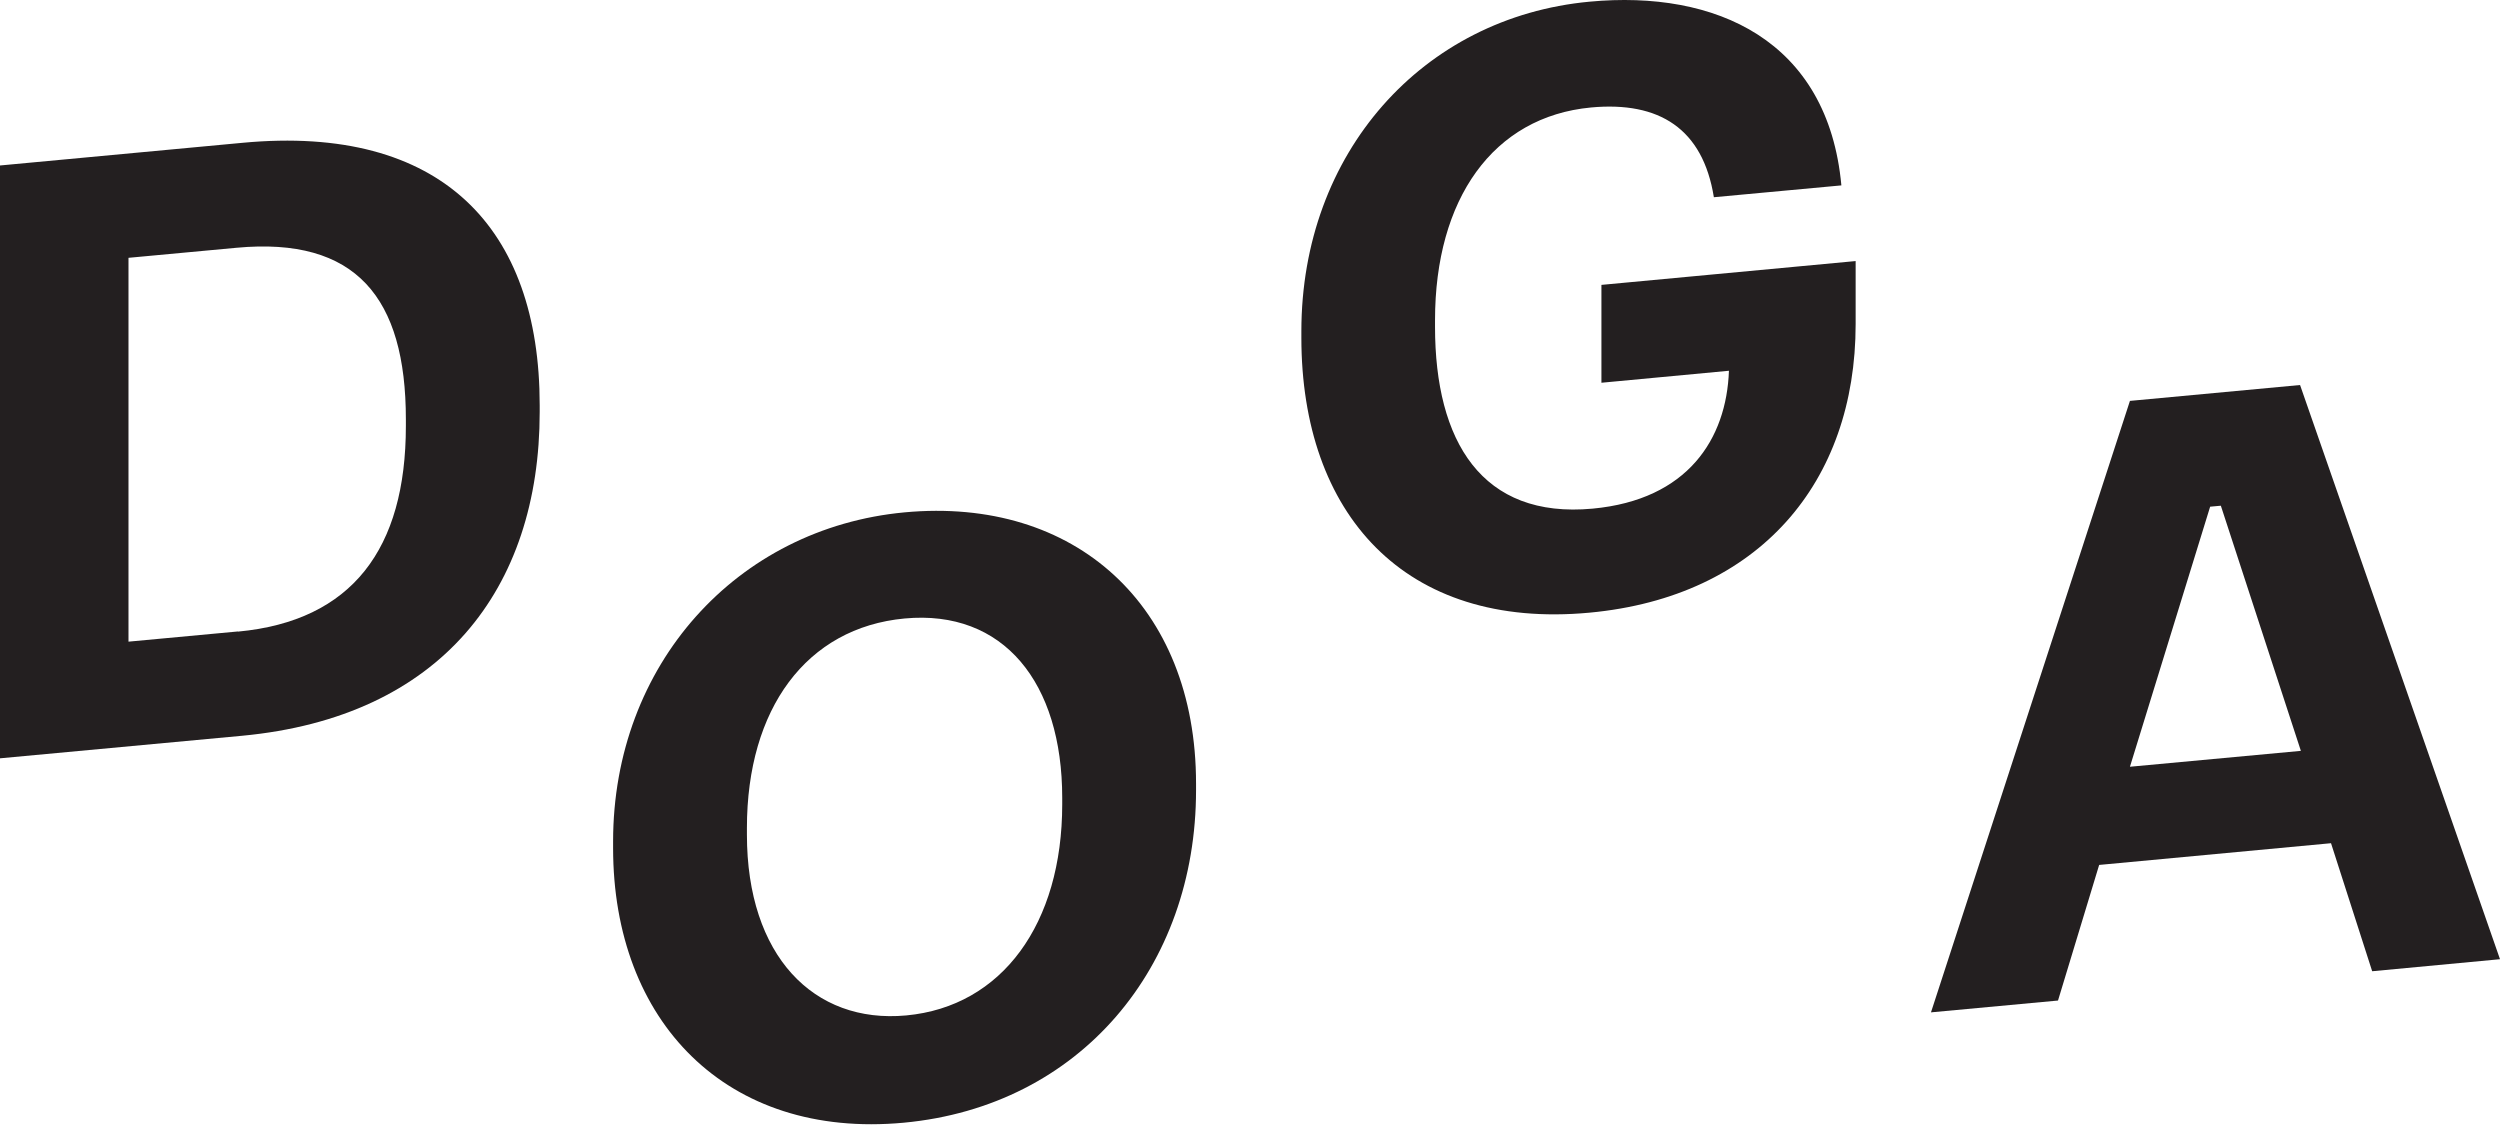
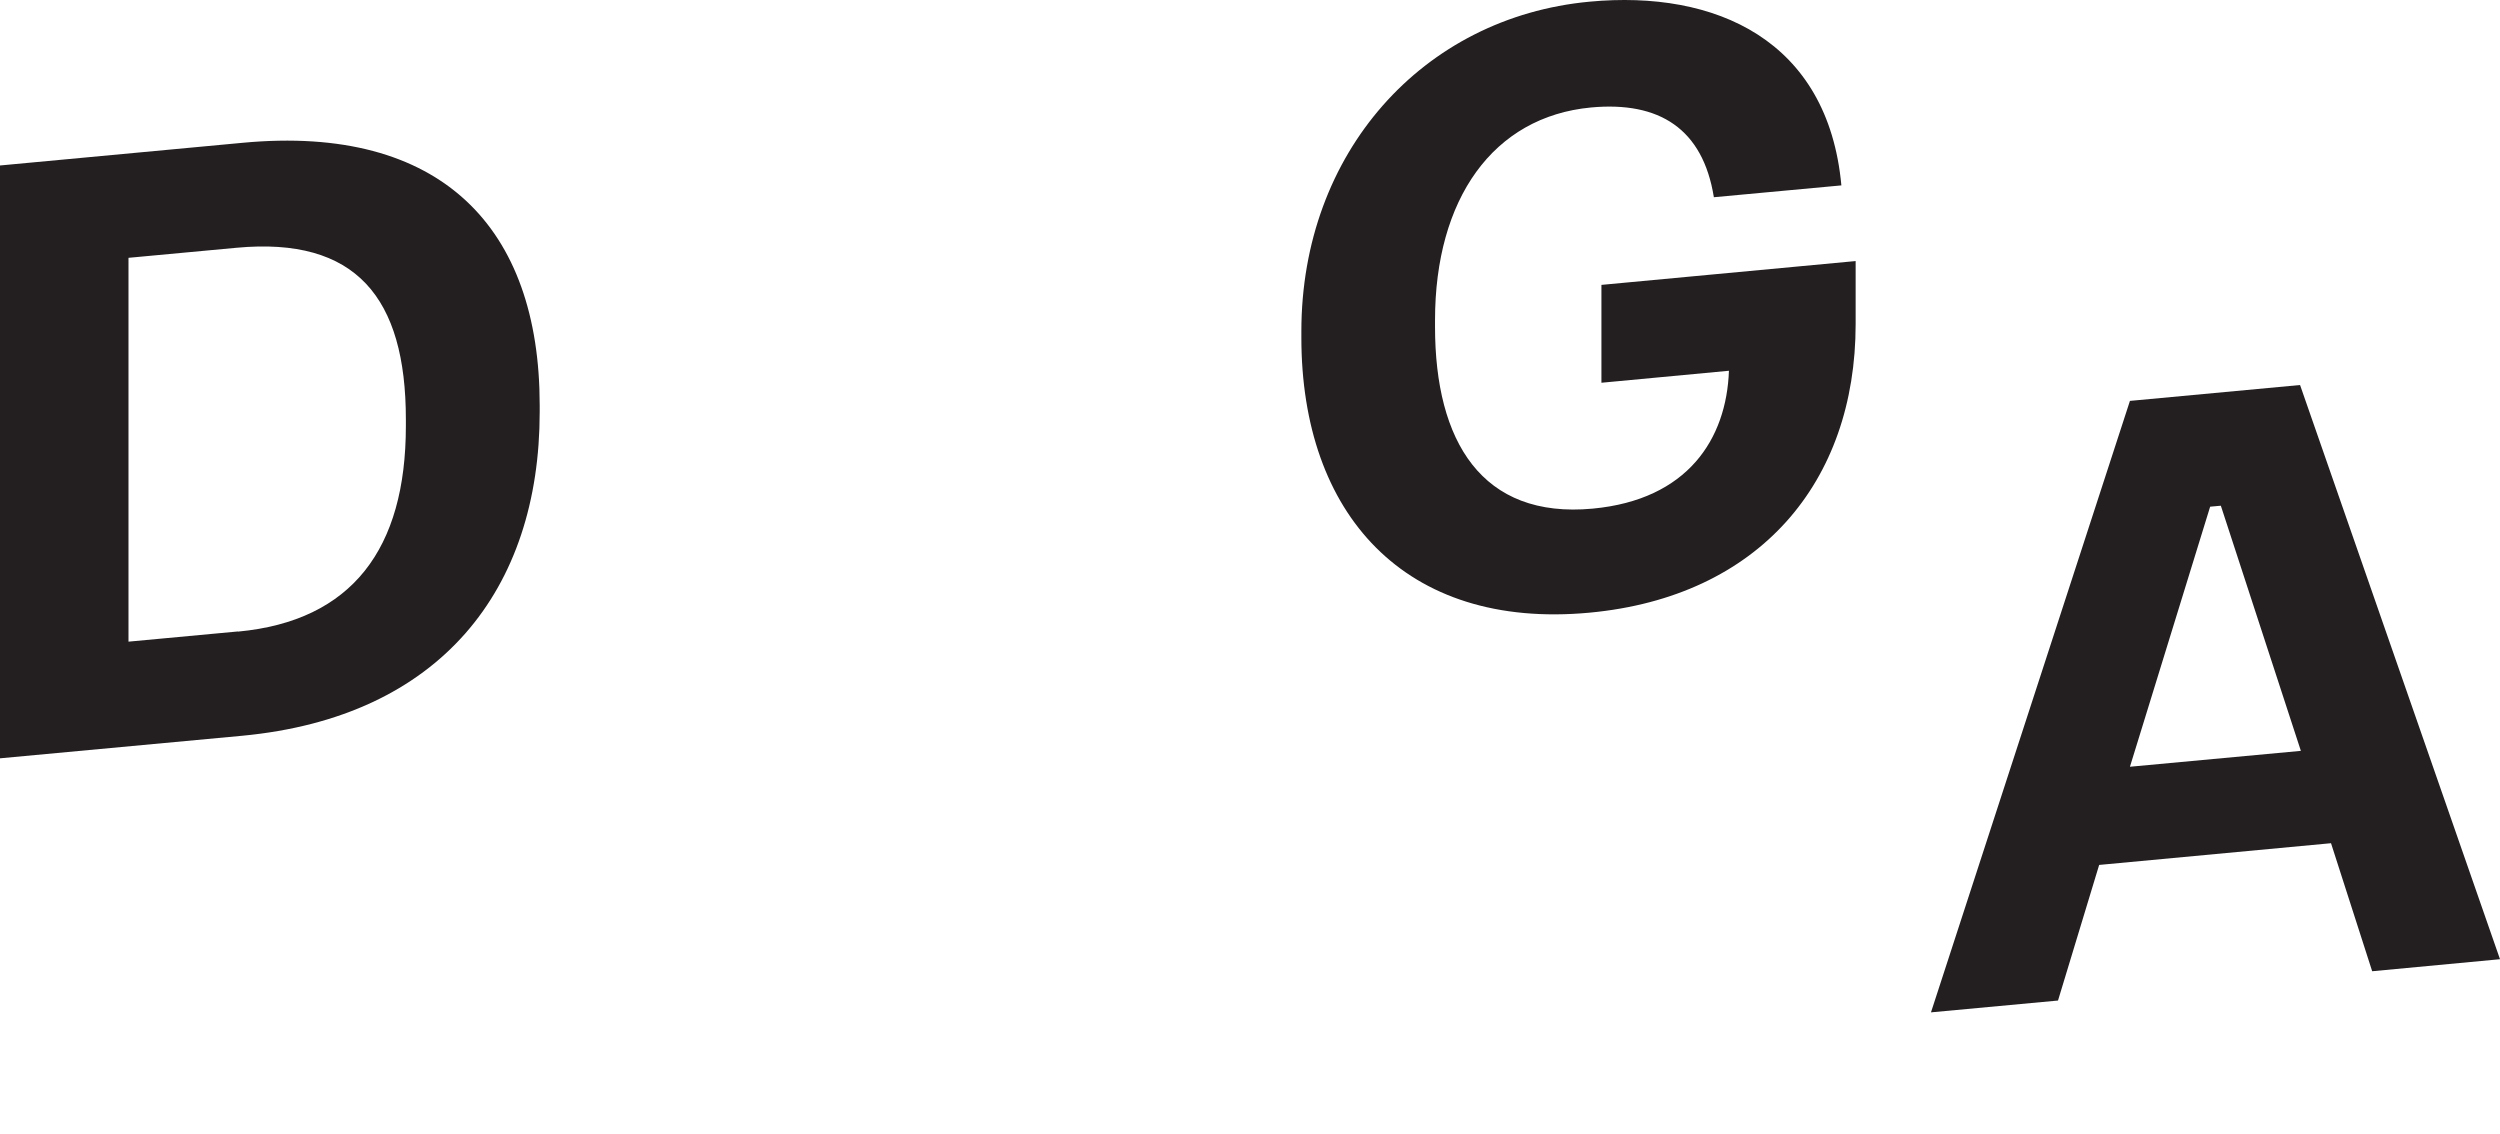
<svg xmlns="http://www.w3.org/2000/svg" width="172" height="78" viewBox="0 0 172 78" fill="none">
  <path d="M0.011 11.384L16.698 9.824C30.376 8.542 37.131 15.676 37.131 27.882V28.339C37.131 40.545 30.32 49.34 16.643 50.622L0 52.172V11.384H0.011ZM16.375 43.455C24.223 42.719 27.924 37.758 27.924 29.309V28.852C27.924 20.469 24.49 16.278 16.264 17.047L8.84 17.738V44.146L16.375 43.444V43.455Z" fill="#231F20" />
-   <path d="M42.181 58.347V57.89C42.181 45.74 50.686 36.332 62.234 35.25C73.95 34.158 82.288 41.649 82.288 53.911V54.368C82.288 66.518 74.329 76.105 62.179 77.242C49.972 78.379 42.181 70.263 42.181 58.347ZM73.081 55.349V54.892C73.081 46.966 69.045 41.916 62.234 42.552C55.479 43.187 51.388 48.761 51.388 56.965V57.422C51.388 65.749 55.97 70.453 62.346 69.862C68.945 69.249 73.081 63.553 73.081 55.337V55.349Z" fill="#231F20" />
  <path d="M89.534 23.245V22.788C89.534 10.526 97.872 1.185 109.364 0.115C118.026 -0.699 125.762 2.745 126.687 12.755L117.914 13.569C117.156 8.854 114.158 6.959 109.465 7.394C102.71 8.029 98.73 13.703 98.73 22.03V22.487C98.73 30.357 101.94 35.707 109.576 34.994C116.12 34.381 118.784 30.201 118.951 25.508L110.178 26.333V19.6L127.668 17.961V22.297C127.668 33.188 121.024 41.058 109.364 42.151C96.612 43.343 89.534 35.328 89.534 23.234V23.245Z" fill="#231F20" />
  <path d="M163.227 66.819L172 65.994L158.244 26.489L146.54 27.581L132.851 69.65L141.591 68.837L144.422 59.507L160.374 58.013L163.205 66.819H163.227ZM146.54 52.751L152.058 34.86L152.794 34.793L158.3 51.659L146.551 52.751H146.54Z" fill="#231F20" />
</svg>